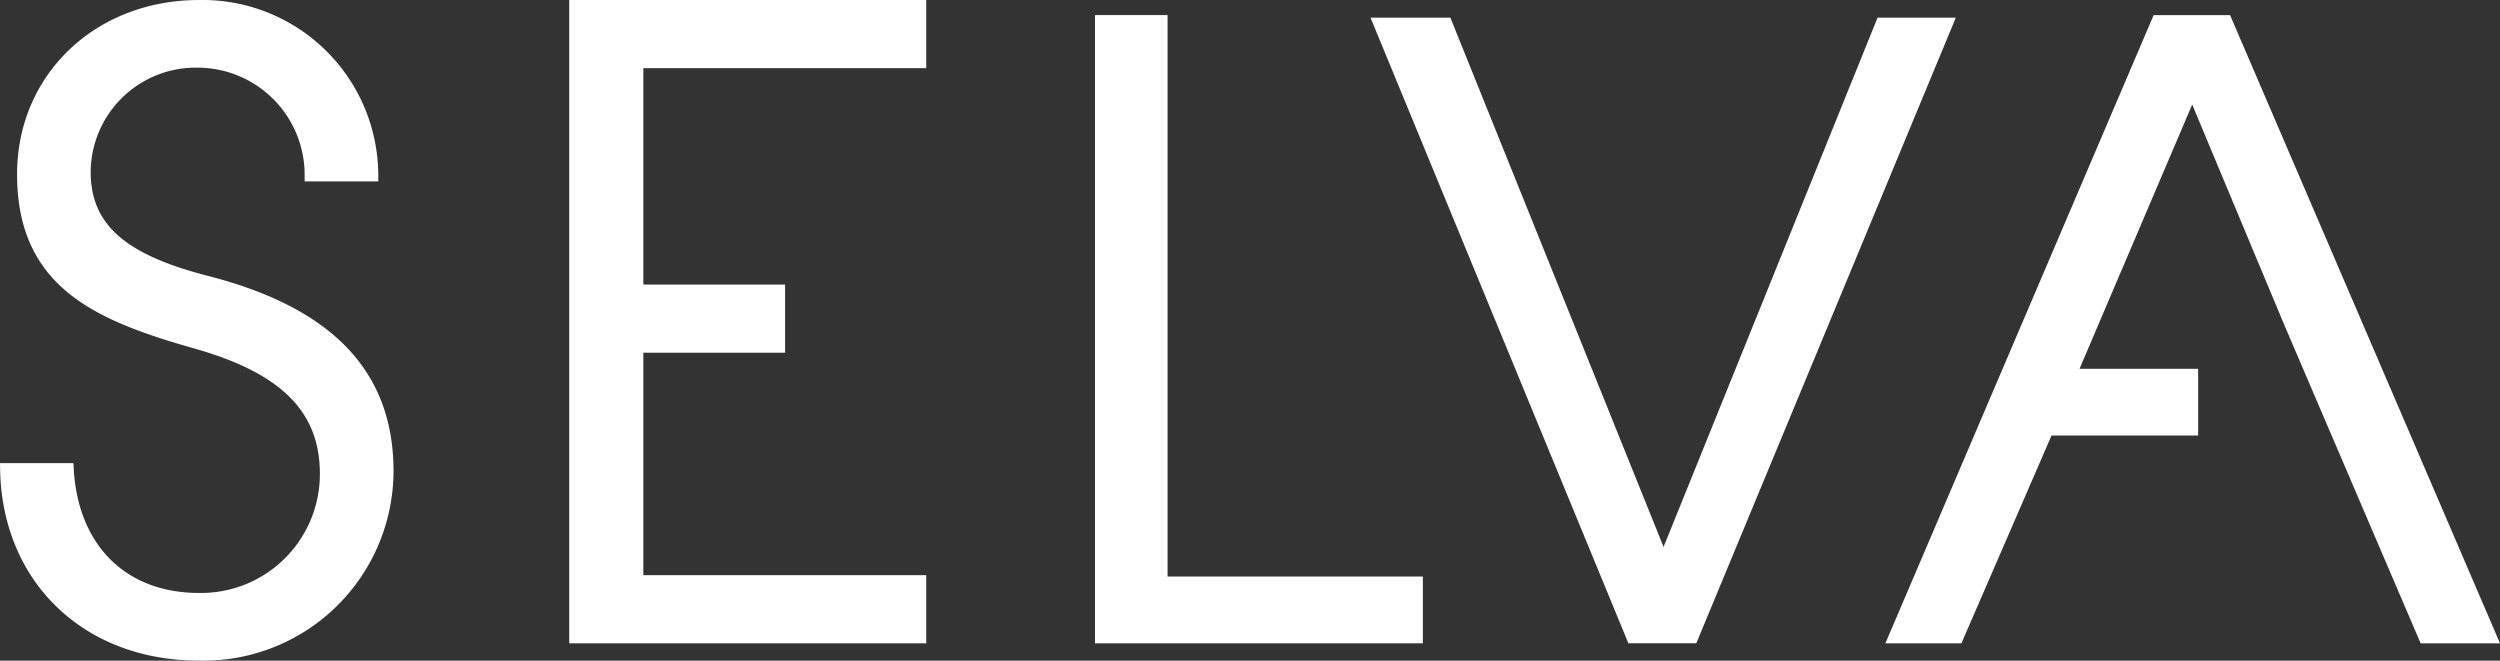
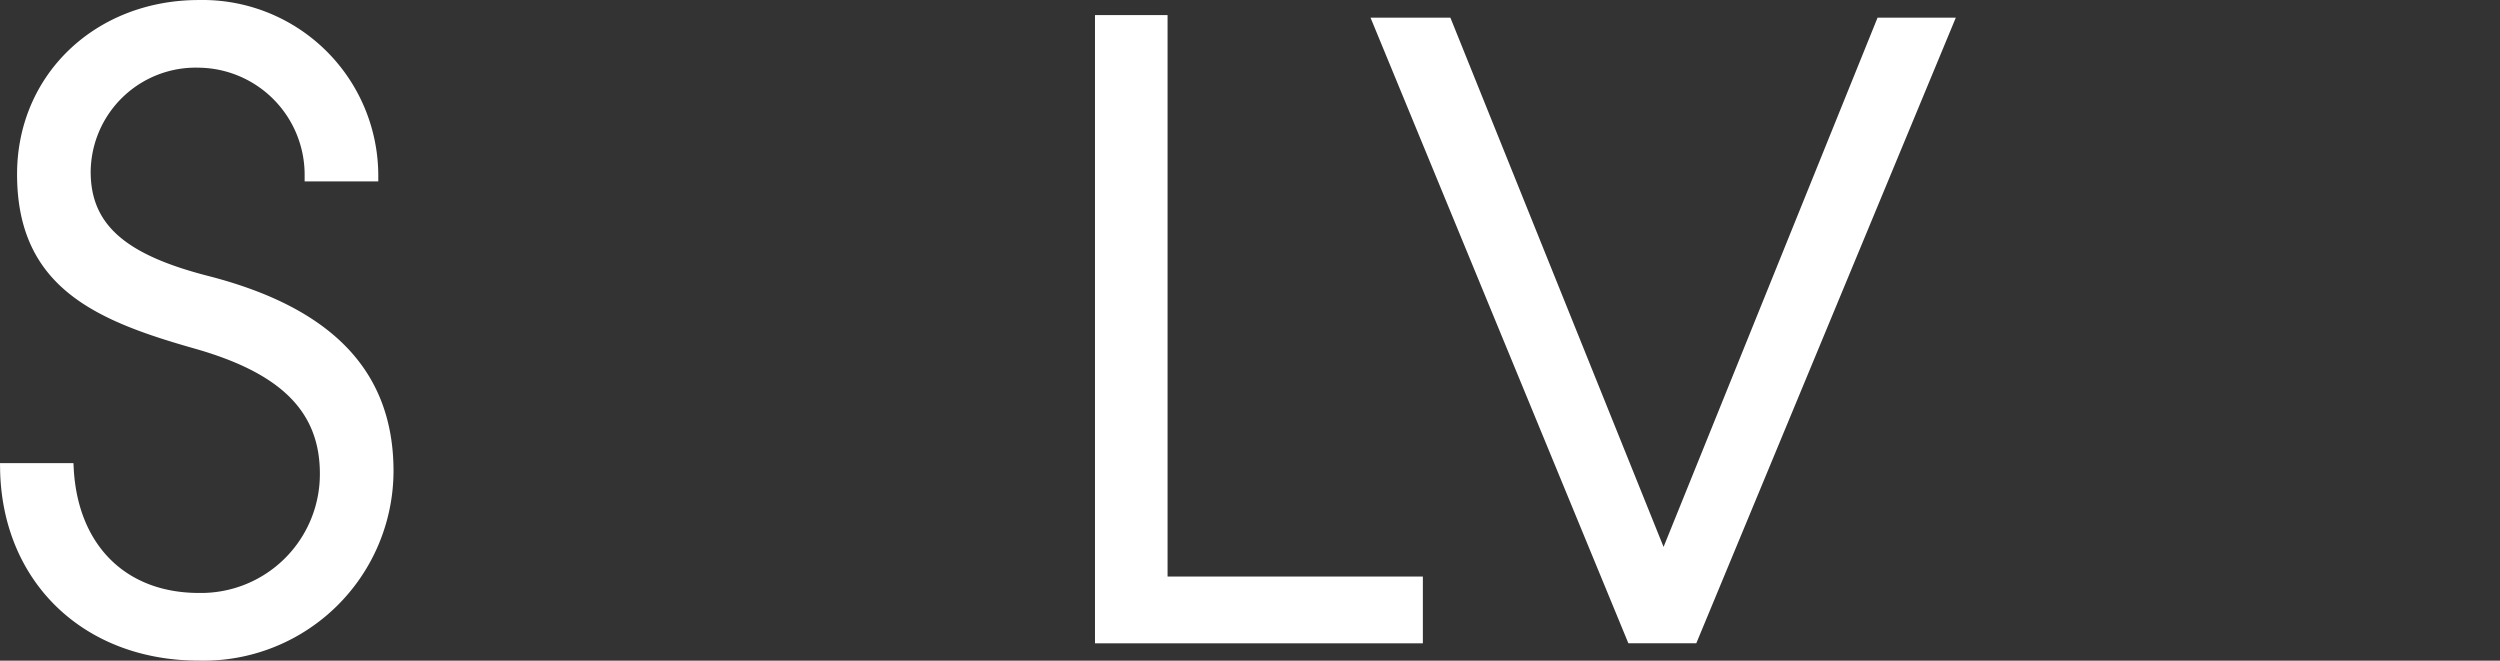
<svg xmlns="http://www.w3.org/2000/svg" width="201.299" height="53.195" viewBox="0 0 201.299 53.195">
  <rect x="0" y="0" width="201.299" height="53.195" fill="#333333" stroke="none" />
  <g id="Gruppe_471" data-name="Gruppe 471" transform="translate(-859 -111.917)">
    <g id="Gruppe_470" data-name="Gruppe 470" transform="translate(859 30)">
      <g id="Gruppe_29" data-name="Gruppe 29" transform="translate(0 81.919)">
        <path id="Pfad_29" data-name="Pfad 29" d="M9.892,13.125C3.187,11.4.452,8.969.452,4.738A8.46,8.46,0,0,1,9.169-3.639,8.626,8.626,0,0,1,17.68,5.078v.438h5.93V5.078A14.153,14.153,0,0,0,9.169-9.087c-8.35,0-14.644,6.03-14.644,14.028,0,9.24,6.546,11.845,14.453,14.082,6.866,1.982,9.929,5.077,9.929,10.032a9.569,9.569,0,0,1-9.738,9.6c-5.893,0-9.755-3.847-10.083-10.036l-.022-.416H-6.849l.007.445c.137,9.1,6.719,15.456,16.01,15.456A15.3,15.3,0,0,0,24.837,28.849c0-8.005-4.889-13.148-14.945-15.724" transform="translate(6.849 9.087)" fill="#fff" />
      </g>
    </g>
    <g id="Gruppe_31" data-name="Gruppe 31" transform="translate(947.168 113.132)">
      <path id="Pfad_31" data-name="Pfad 31" d="M0,0V50.585H26.4V45.208H5.844V0Z" fill="#fff" />
    </g>
    <g id="Gruppe_32" data-name="Gruppe 32" transform="translate(969.352 113.341)">
      <path id="Pfad_32" data-name="Pfad 32" d="M24.125,0,6.895,42.614-10.27,0H-16.7L3.949,50.1l.11.271H9.53L30.426,0Z" transform="translate(16.703)" fill="#fff" />
    </g>
    <g id="Gruppe_33" data-name="Gruppe 33" transform="translate(1010.813 113.134)">
-       <path id="Pfad_33" data-name="Pfad 33" d="M12.762,0l-21.6,50.583h6.121L4.537,33.854H16.343V28.479H6.793L15.866,7.2l7.375,17.651L34.26,50.583H40.65L18.915,0Z" transform="translate(8.836)" fill="#fff" />
-     </g>
+       </g>
    <g id="Gruppe_34" data-name="Gruppe 34" transform="translate(904.835 111.917)">
-       <path id="Pfad_34" data-name="Pfad 34" d="M0,0V51.8H28.745V46.313H5.967V28.4H17.379V22.913H5.967V5.488H28.745V0Z" fill="#fff" />
-     </g>
+       </g>
  </g>
</svg>